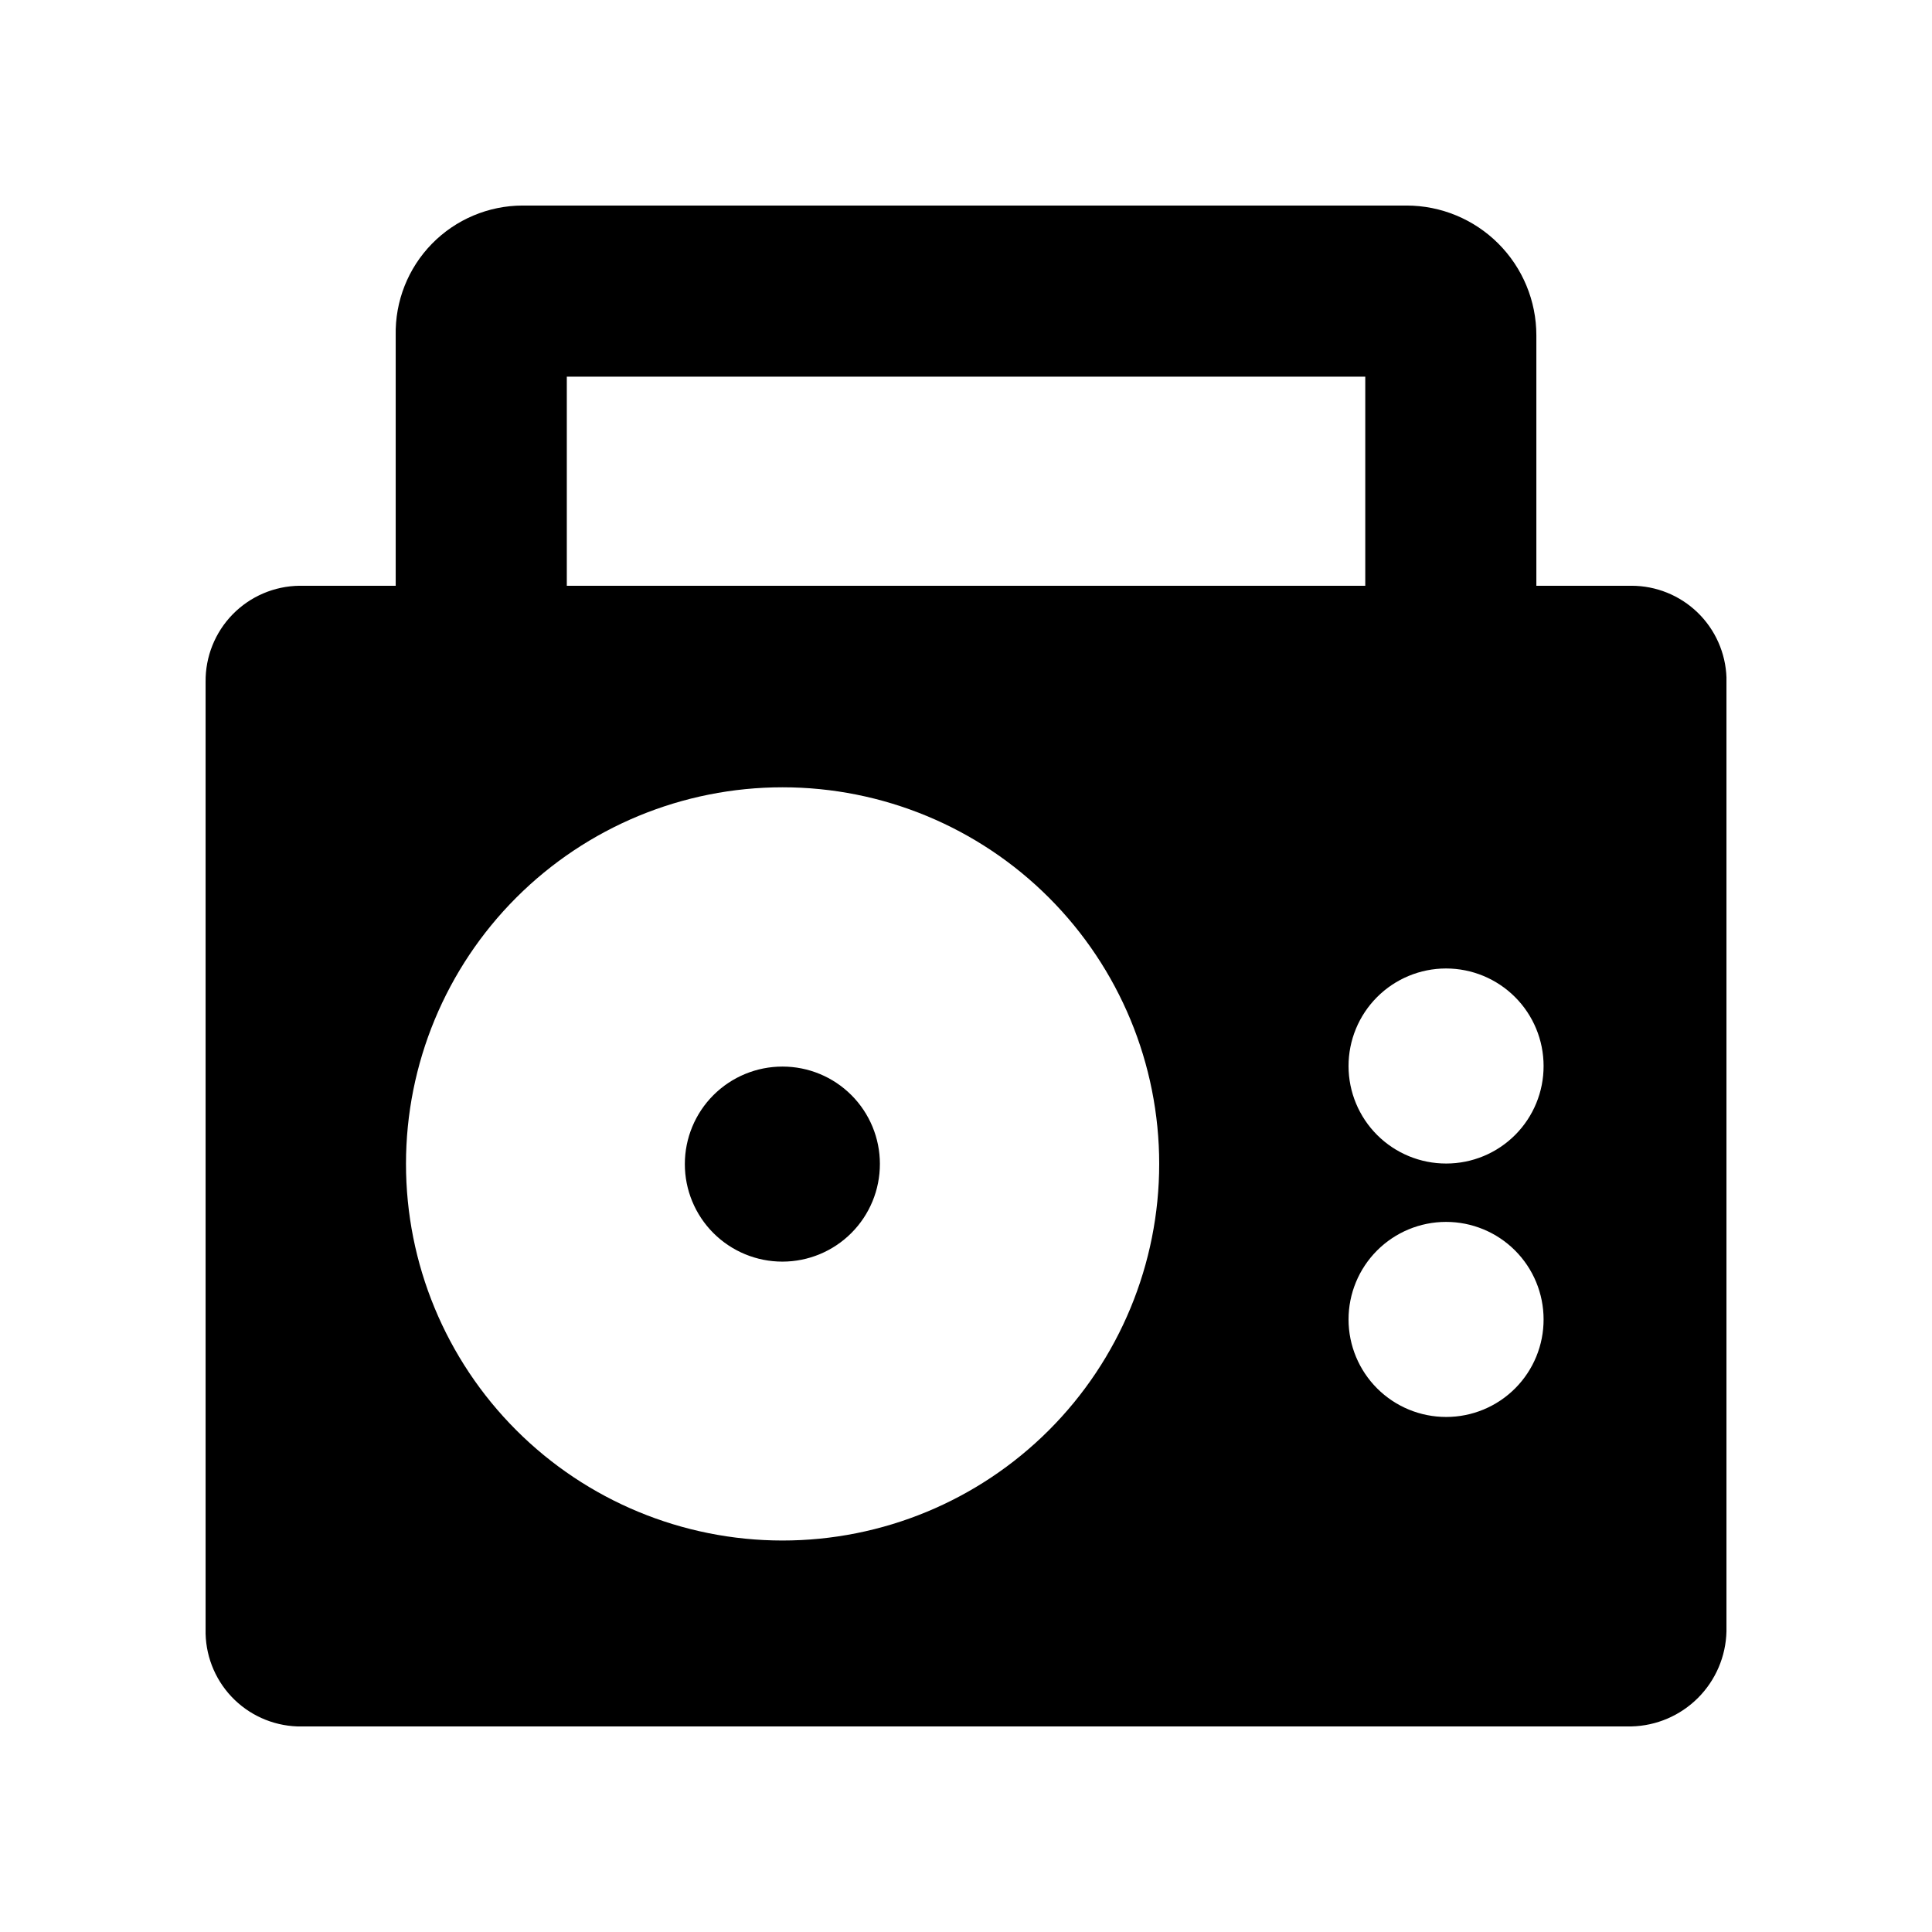
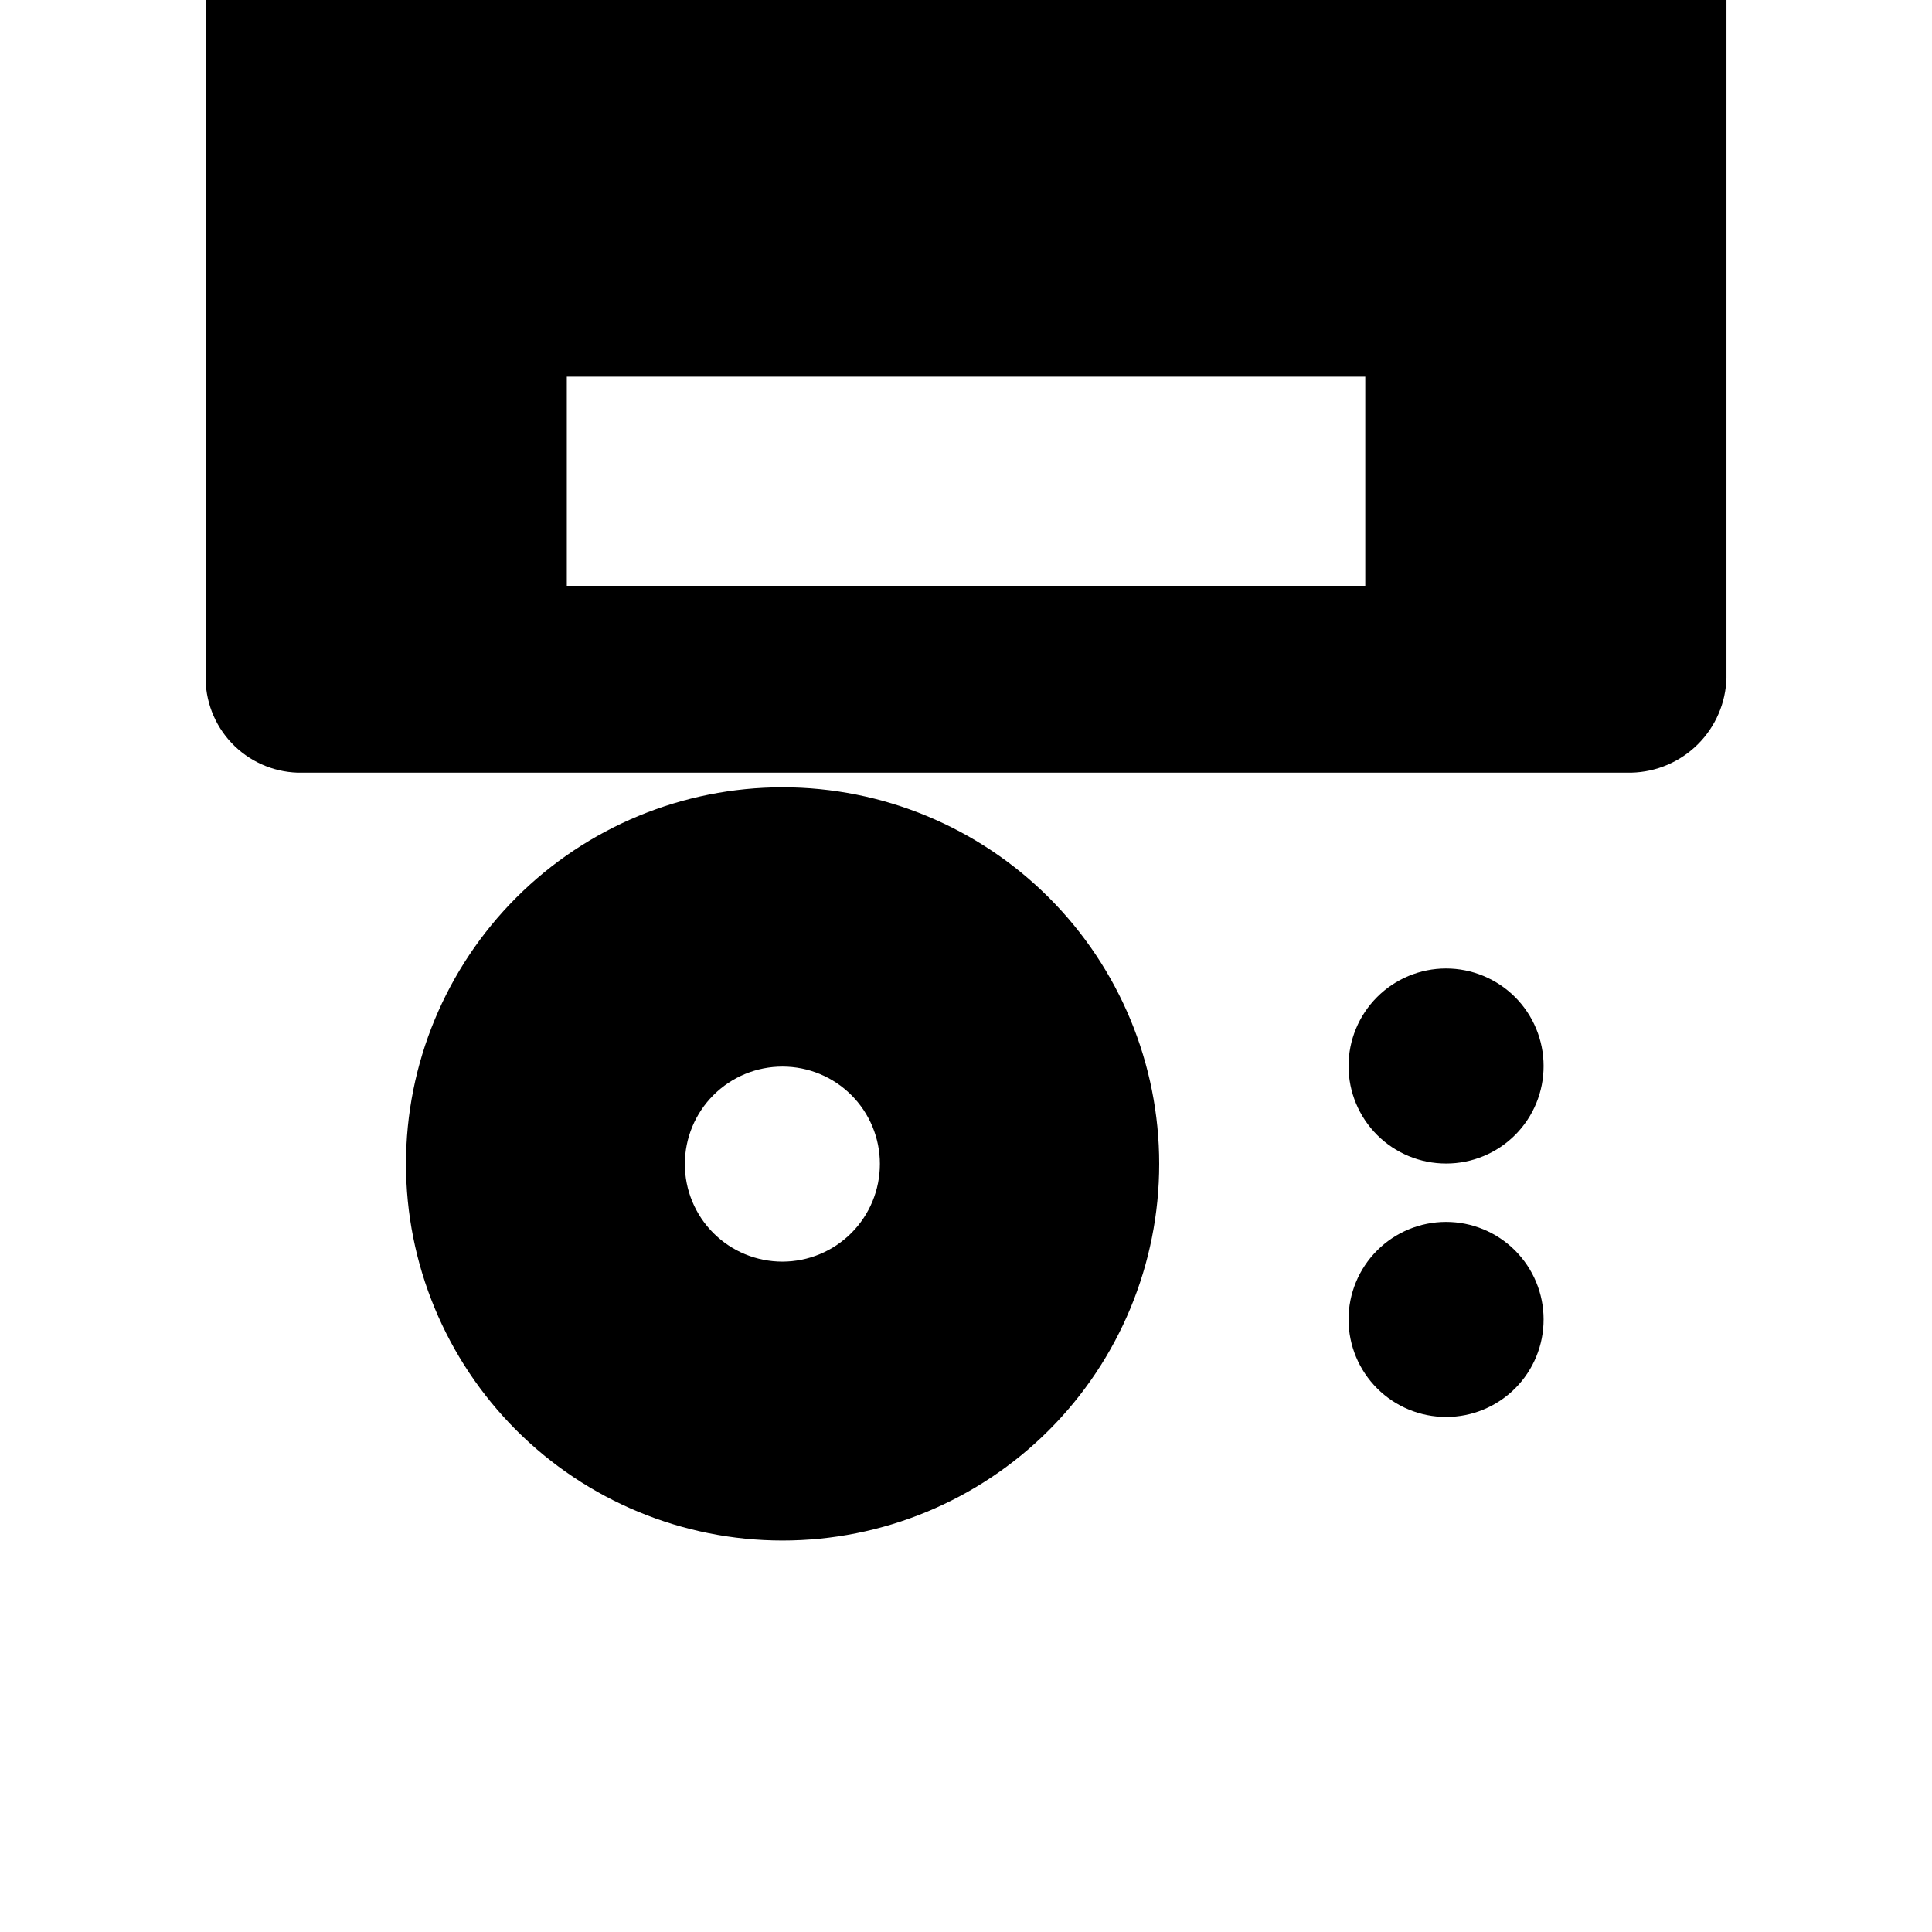
<svg xmlns="http://www.w3.org/2000/svg" fill="#000000" width="800px" height="800px" version="1.1" viewBox="144 144 512 512">
-   <path d="m377.18 452.45c0.012 6.859-2.703 13.445-7.547 18.301-4.844 4.859-11.422 7.59-18.281 7.594s-13.441-2.719-18.293-7.57c-4.852-4.852-7.574-11.43-7.57-18.289 0.004-6.863 2.738-13.441 7.594-18.285 4.859-4.844 11.441-7.559 18.305-7.547 6.84 0 13.402 2.719 18.238 7.559 4.836 4.836 7.555 11.398 7.555 18.238zm224.35-128.88v252.76c-0.156 6.633-2.859 12.949-7.551 17.641s-11.008 7.394-17.641 7.551h-353.52c-6.637-0.227-12.918-3.062-17.477-7.891-4.555-4.832-7.019-11.266-6.856-17.906v-251c-0.082-6.684 2.496-13.121 7.16-17.902 4.668-4.781 11.047-7.512 17.727-7.59h25.492v-66.352c-0.188-9.047 3.266-17.785 9.582-24.258 6.32-6.469 14.977-10.129 24.023-10.152h234.27c9.125 0 17.879 3.625 24.332 10.078 6.453 6.453 10.078 15.203 10.078 24.332v66.352h25.191c6.535-0.004 12.816 2.531 17.516 7.07 4.699 4.543 7.453 10.73 7.676 17.262zm-307.32-24.332h211.6v-55.422h-211.6zm156.99 153.21c0-26.469-10.516-51.852-29.227-70.566-18.715-18.719-44.098-29.234-70.562-29.238-26.469-0.004-51.852 10.504-70.574 29.215-18.719 18.711-29.238 44.09-29.246 70.555-0.012 26.469 10.492 51.855 29.199 70.578 18.707 18.723 44.086 29.25 70.555 29.262 26.477 0.012 51.875-10.496 70.605-29.215 18.727-18.719 29.25-44.113 29.25-70.59zm101.87 41.211h-0.004c0-6.856-2.723-13.434-7.574-18.281-4.852-4.848-11.43-7.566-18.285-7.562-6.859 0.004-13.434 2.734-18.277 7.586-4.844 4.856-7.562 11.434-7.555 18.293 0.012 6.856 2.746 13.43 7.602 18.27 4.856 4.844 11.438 7.555 18.297 7.543 6.859 0 13.434-2.734 18.273-7.594s7.547-11.445 7.519-18.305zm0-67.156h-0.004c0-6.859-2.723-13.434-7.574-18.281-4.852-4.848-11.43-7.57-18.285-7.566-6.859 0.004-13.434 2.734-18.277 7.59-4.844 4.852-7.562 11.434-7.555 18.289 0.012 6.859 2.746 13.434 7.602 18.273 4.856 4.84 11.438 7.555 18.297 7.539 6.859 0 13.434-2.731 18.273-7.59s7.547-11.445 7.519-18.305z" />
+   <path d="m377.18 452.45c0.012 6.859-2.703 13.445-7.547 18.301-4.844 4.859-11.422 7.59-18.281 7.594s-13.441-2.719-18.293-7.57c-4.852-4.852-7.574-11.43-7.57-18.289 0.004-6.863 2.738-13.441 7.594-18.285 4.859-4.844 11.441-7.559 18.305-7.547 6.84 0 13.402 2.719 18.238 7.559 4.836 4.836 7.555 11.398 7.555 18.238zm224.35-128.88c-0.156 6.633-2.859 12.949-7.551 17.641s-11.008 7.394-17.641 7.551h-353.52c-6.637-0.227-12.918-3.062-17.477-7.891-4.555-4.832-7.019-11.266-6.856-17.906v-251c-0.082-6.684 2.496-13.121 7.16-17.902 4.668-4.781 11.047-7.512 17.727-7.59h25.492v-66.352c-0.188-9.047 3.266-17.785 9.582-24.258 6.32-6.469 14.977-10.129 24.023-10.152h234.27c9.125 0 17.879 3.625 24.332 10.078 6.453 6.453 10.078 15.203 10.078 24.332v66.352h25.191c6.535-0.004 12.816 2.531 17.516 7.07 4.699 4.543 7.453 10.73 7.676 17.262zm-307.32-24.332h211.6v-55.422h-211.6zm156.99 153.21c0-26.469-10.516-51.852-29.227-70.566-18.715-18.719-44.098-29.234-70.562-29.238-26.469-0.004-51.852 10.504-70.574 29.215-18.719 18.711-29.238 44.09-29.246 70.555-0.012 26.469 10.492 51.855 29.199 70.578 18.707 18.723 44.086 29.25 70.555 29.262 26.477 0.012 51.875-10.496 70.605-29.215 18.727-18.719 29.25-44.113 29.25-70.59zm101.87 41.211h-0.004c0-6.856-2.723-13.434-7.574-18.281-4.852-4.848-11.43-7.566-18.285-7.562-6.859 0.004-13.434 2.734-18.277 7.586-4.844 4.856-7.562 11.434-7.555 18.293 0.012 6.856 2.746 13.43 7.602 18.27 4.856 4.844 11.438 7.555 18.297 7.543 6.859 0 13.434-2.734 18.273-7.594s7.547-11.445 7.519-18.305zm0-67.156h-0.004c0-6.859-2.723-13.434-7.574-18.281-4.852-4.848-11.43-7.57-18.285-7.566-6.859 0.004-13.434 2.734-18.277 7.59-4.844 4.852-7.562 11.434-7.555 18.289 0.012 6.859 2.746 13.434 7.602 18.273 4.856 4.84 11.438 7.555 18.297 7.539 6.859 0 13.434-2.731 18.273-7.59s7.547-11.445 7.519-18.305z" />
</svg>